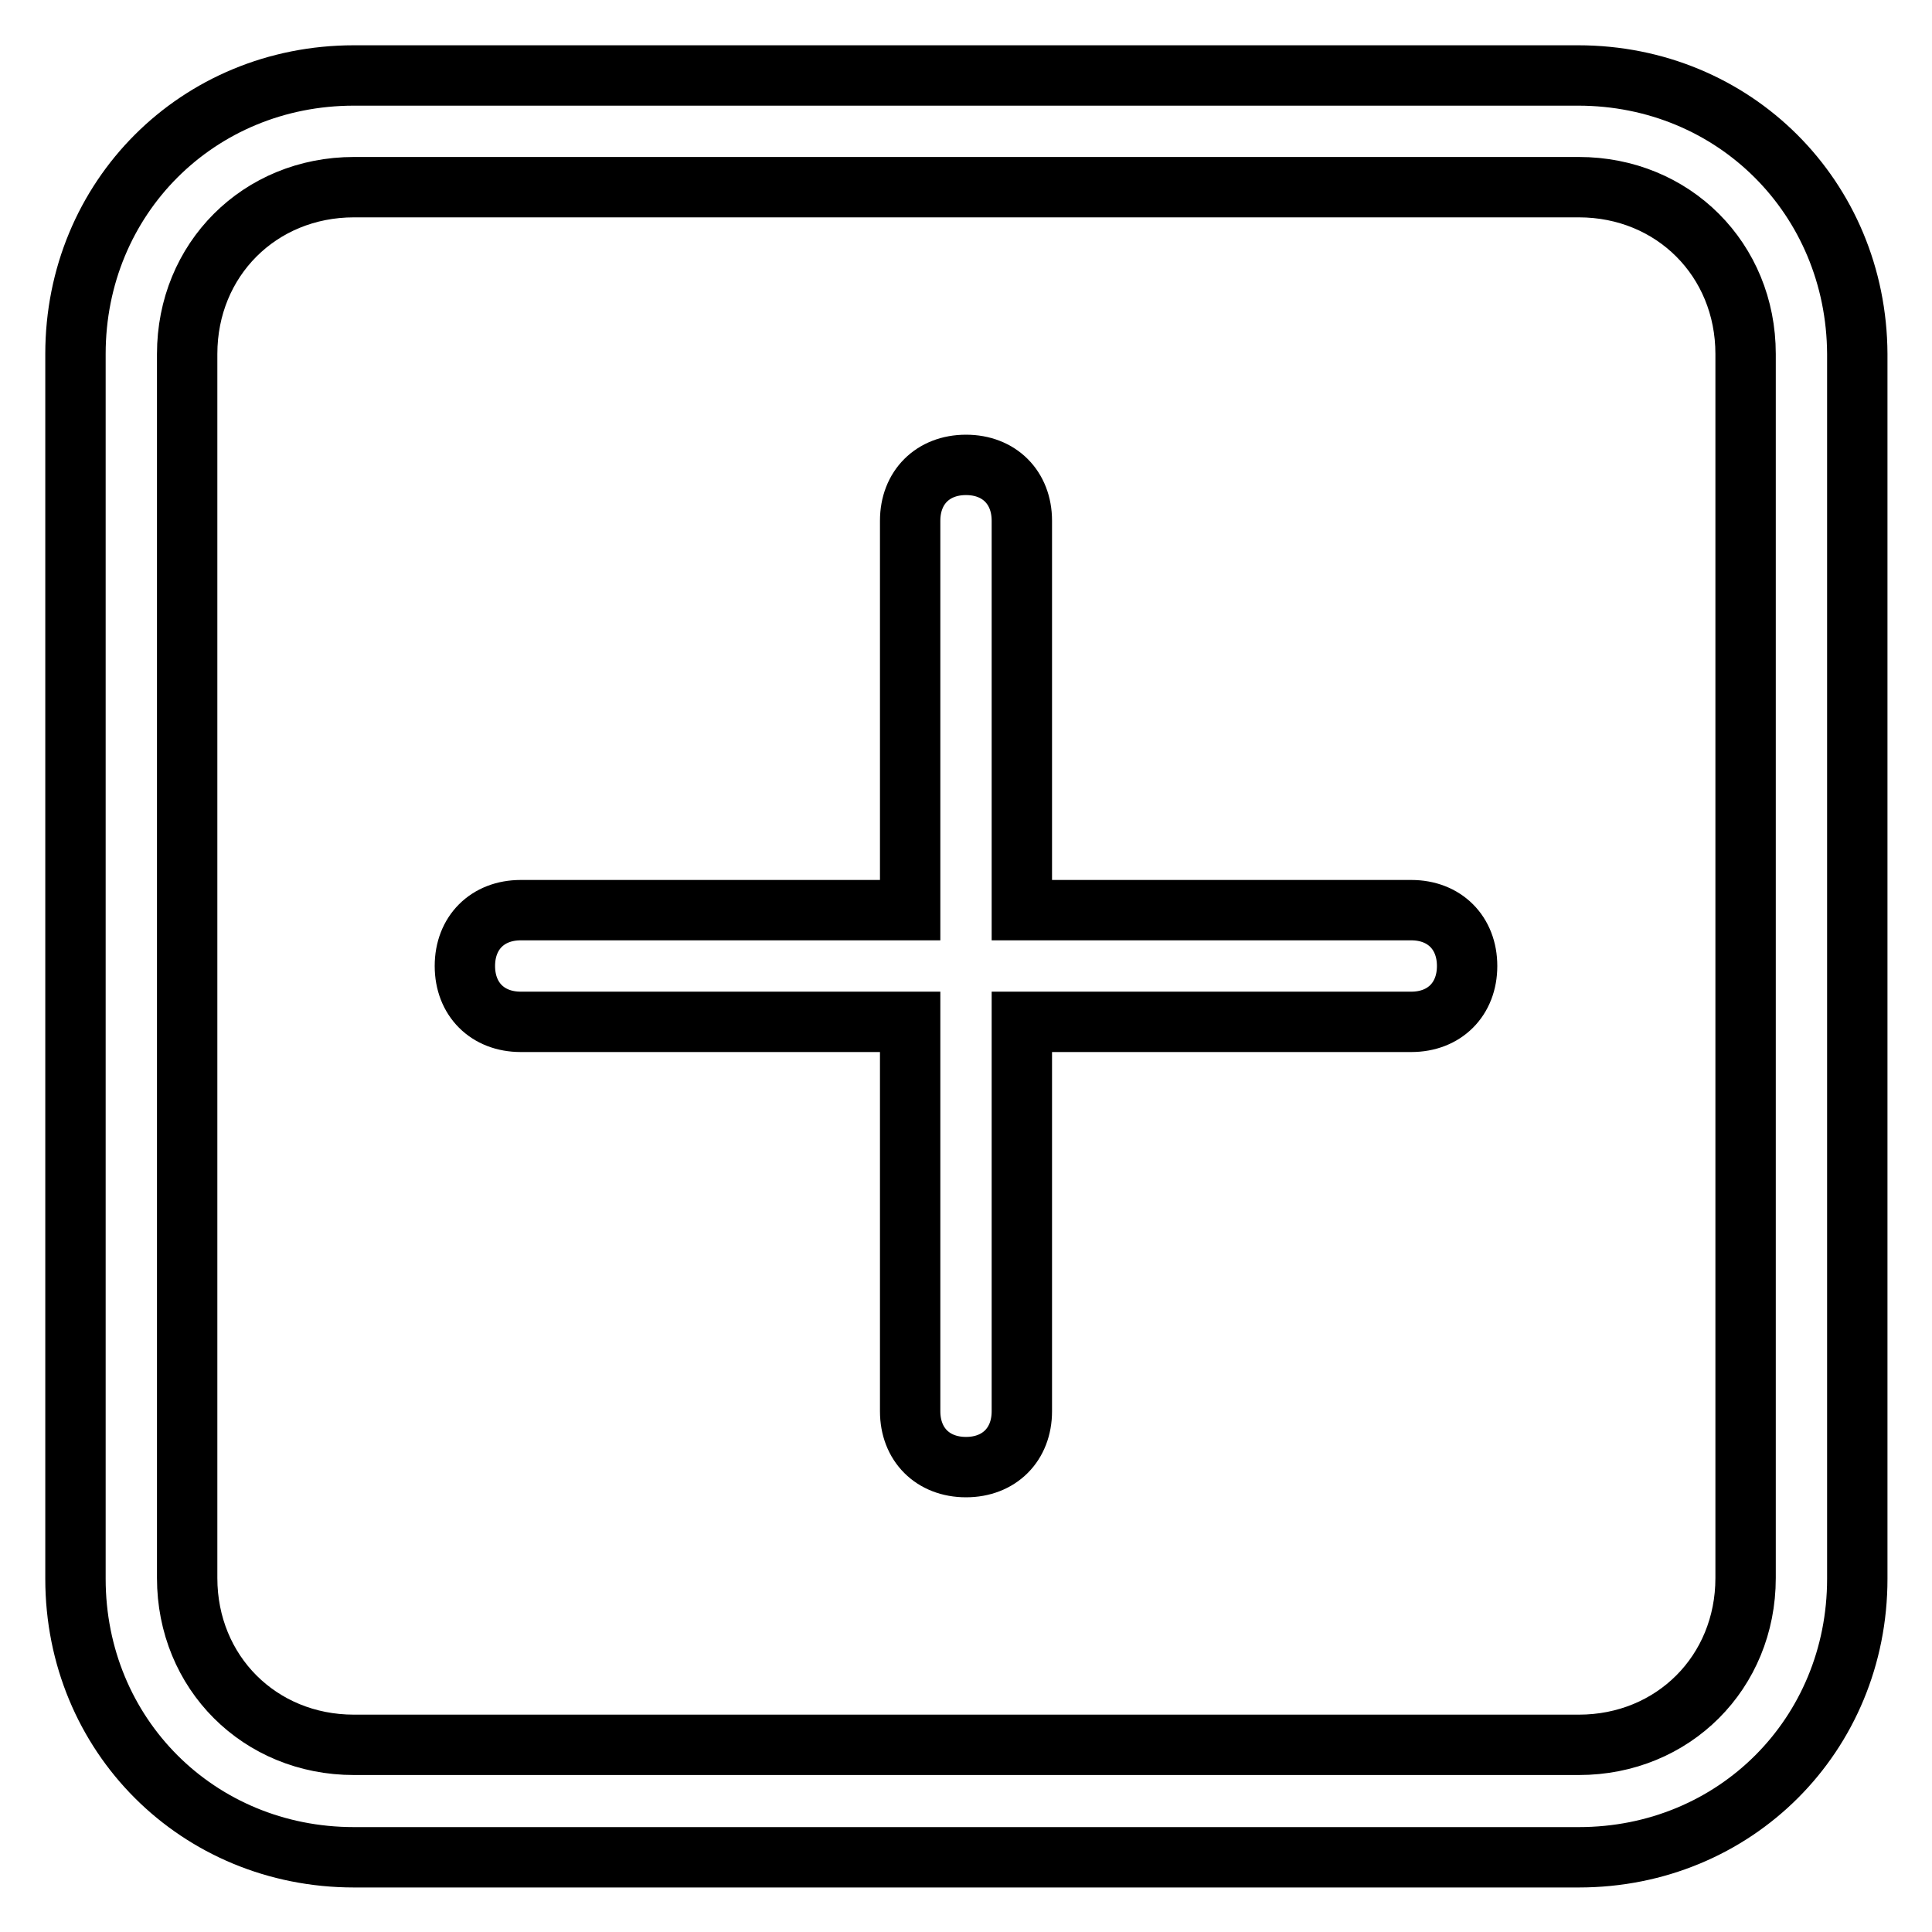
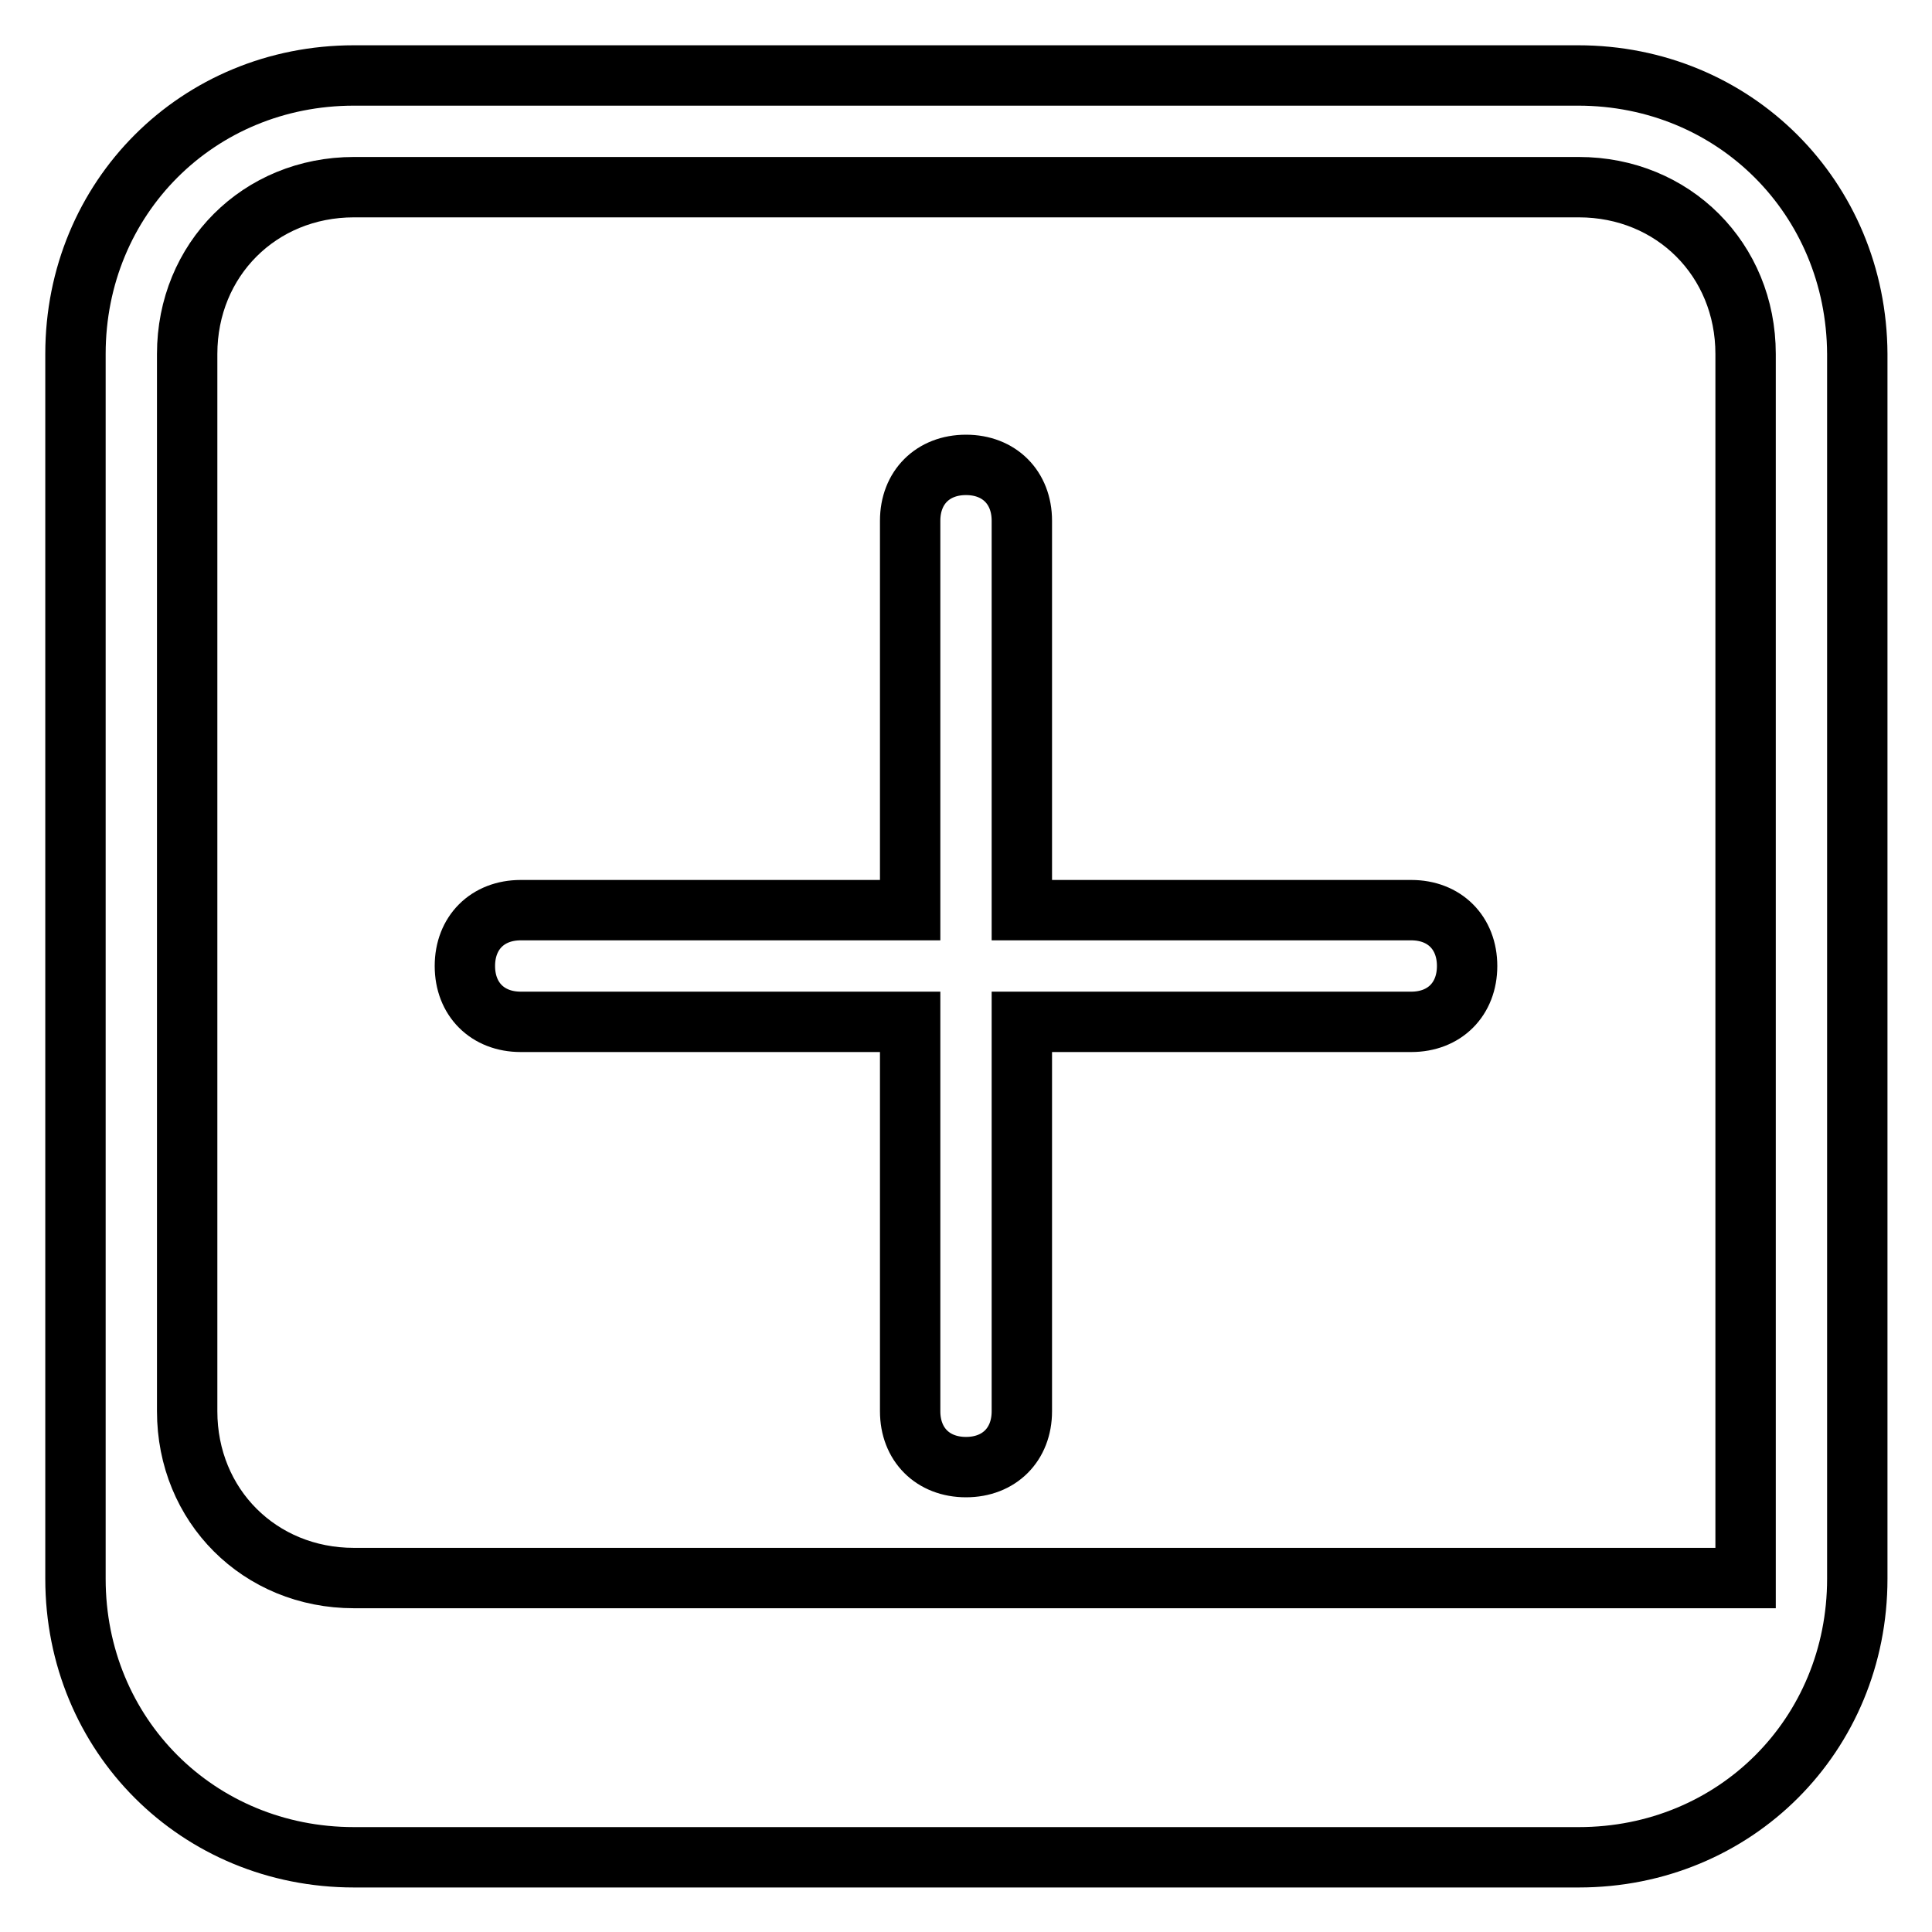
<svg xmlns="http://www.w3.org/2000/svg" version="1.1" x="0px" y="0px" viewBox="0 0 256 256" enable-background="new 0 0 256 256" xml:space="preserve">
  <g>
-     <path stroke-width="8" fill-opacity="0" stroke="#000000" d="M209.1,10H46.9C26.2,10,10,26.2,10,46.9v162.3c0,20.7,16.2,36.9,36.9,36.9h162.3 c20.7,0,36.9-16.2,36.9-36.9V46.9C246,26.2,229.8,10,209.1,10z M231.3,209.1c0,12.5-9.6,22.1-22.1,22.1H46.9 c-12.5,0-22.1-9.6-22.1-22.1V46.9c0-12.5,9.6-22.1,22.1-22.1h162.3c12.5,0,22.1,9.6,22.1,22.1V209.1z M187,120.6h-51.6V69 c0-4.4-3-7.4-7.4-7.4s-7.4,3-7.4,7.4v51.6H69c-4.4,0-7.4,3-7.4,7.4s3,7.4,7.4,7.4h51.6V187c0,4.4,3,7.4,7.4,7.4s7.4-3,7.4-7.4 v-51.6H187c4.4,0,7.4-3,7.4-7.4S191.4,120.6,187,120.6z" />
+     <path stroke-width="8" fill-opacity="0" stroke="#000000" d="M209.1,10H46.9C26.2,10,10,26.2,10,46.9v162.3c0,20.7,16.2,36.9,36.9,36.9h162.3 c20.7,0,36.9-16.2,36.9-36.9V46.9C246,26.2,229.8,10,209.1,10z M231.3,209.1H46.9 c-12.5,0-22.1-9.6-22.1-22.1V46.9c0-12.5,9.6-22.1,22.1-22.1h162.3c12.5,0,22.1,9.6,22.1,22.1V209.1z M187,120.6h-51.6V69 c0-4.4-3-7.4-7.4-7.4s-7.4,3-7.4,7.4v51.6H69c-4.4,0-7.4,3-7.4,7.4s3,7.4,7.4,7.4h51.6V187c0,4.4,3,7.4,7.4,7.4s7.4-3,7.4-7.4 v-51.6H187c4.4,0,7.4-3,7.4-7.4S191.4,120.6,187,120.6z" />
  </g>
</svg>